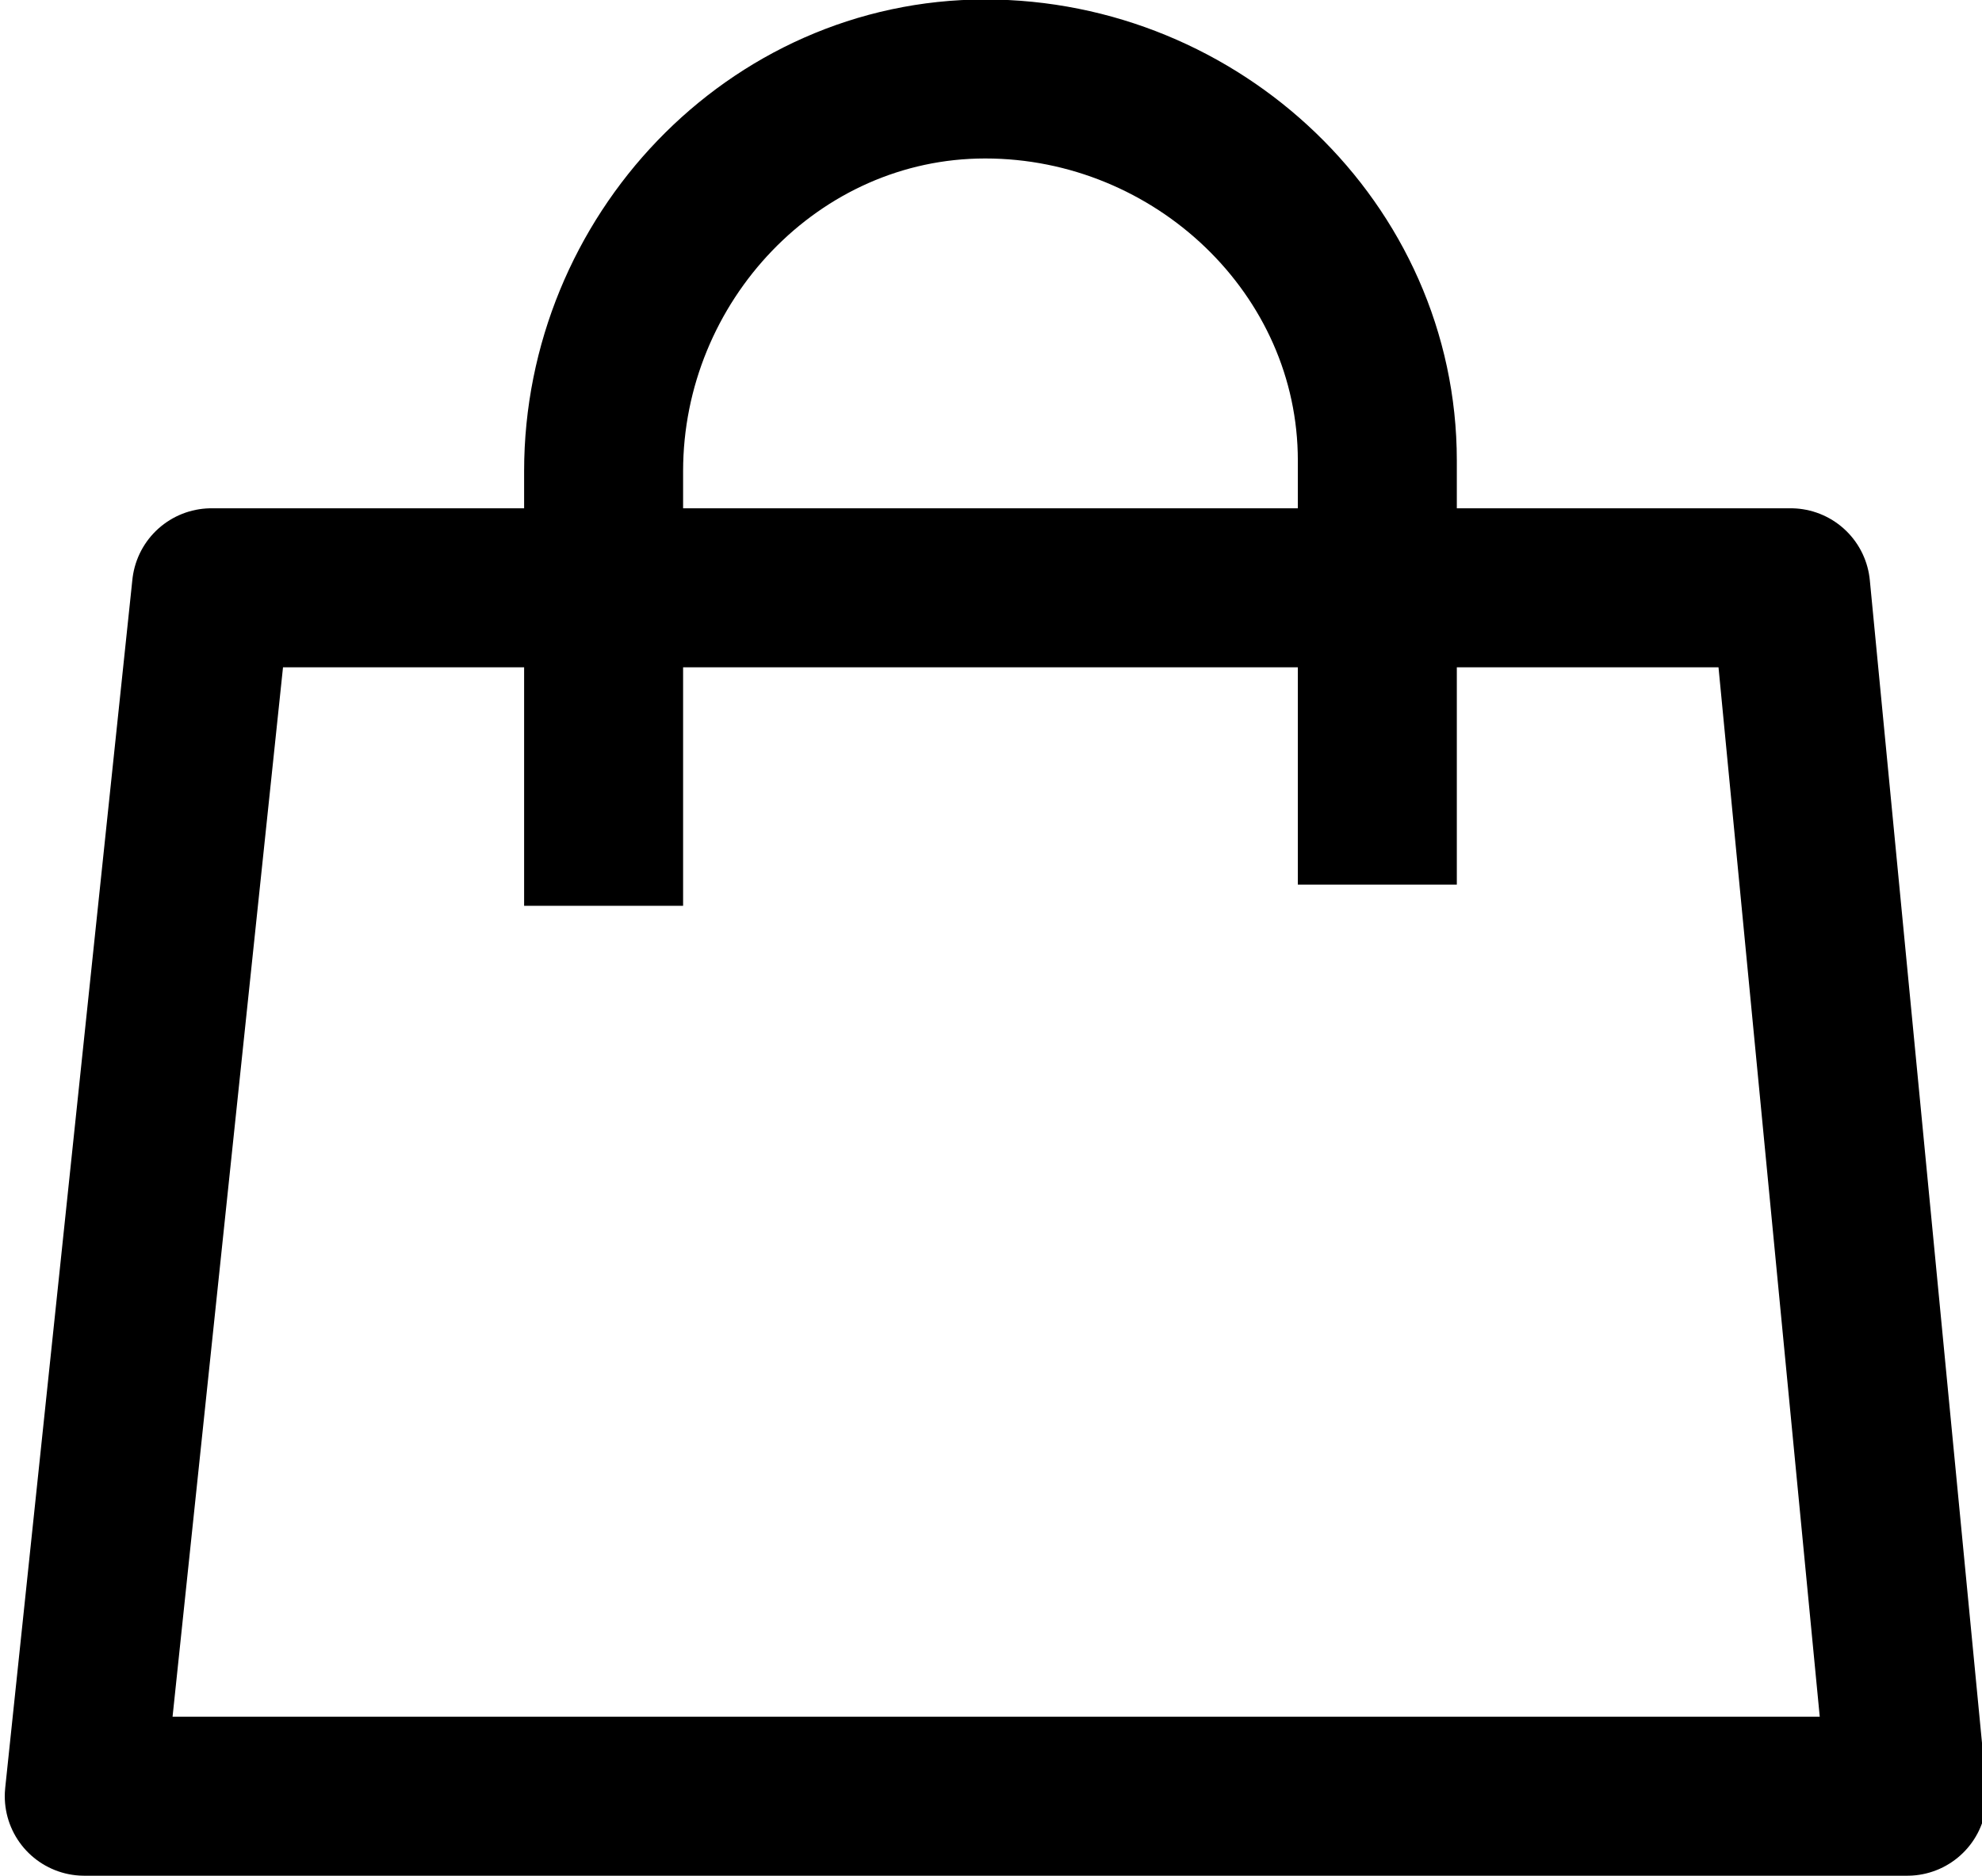
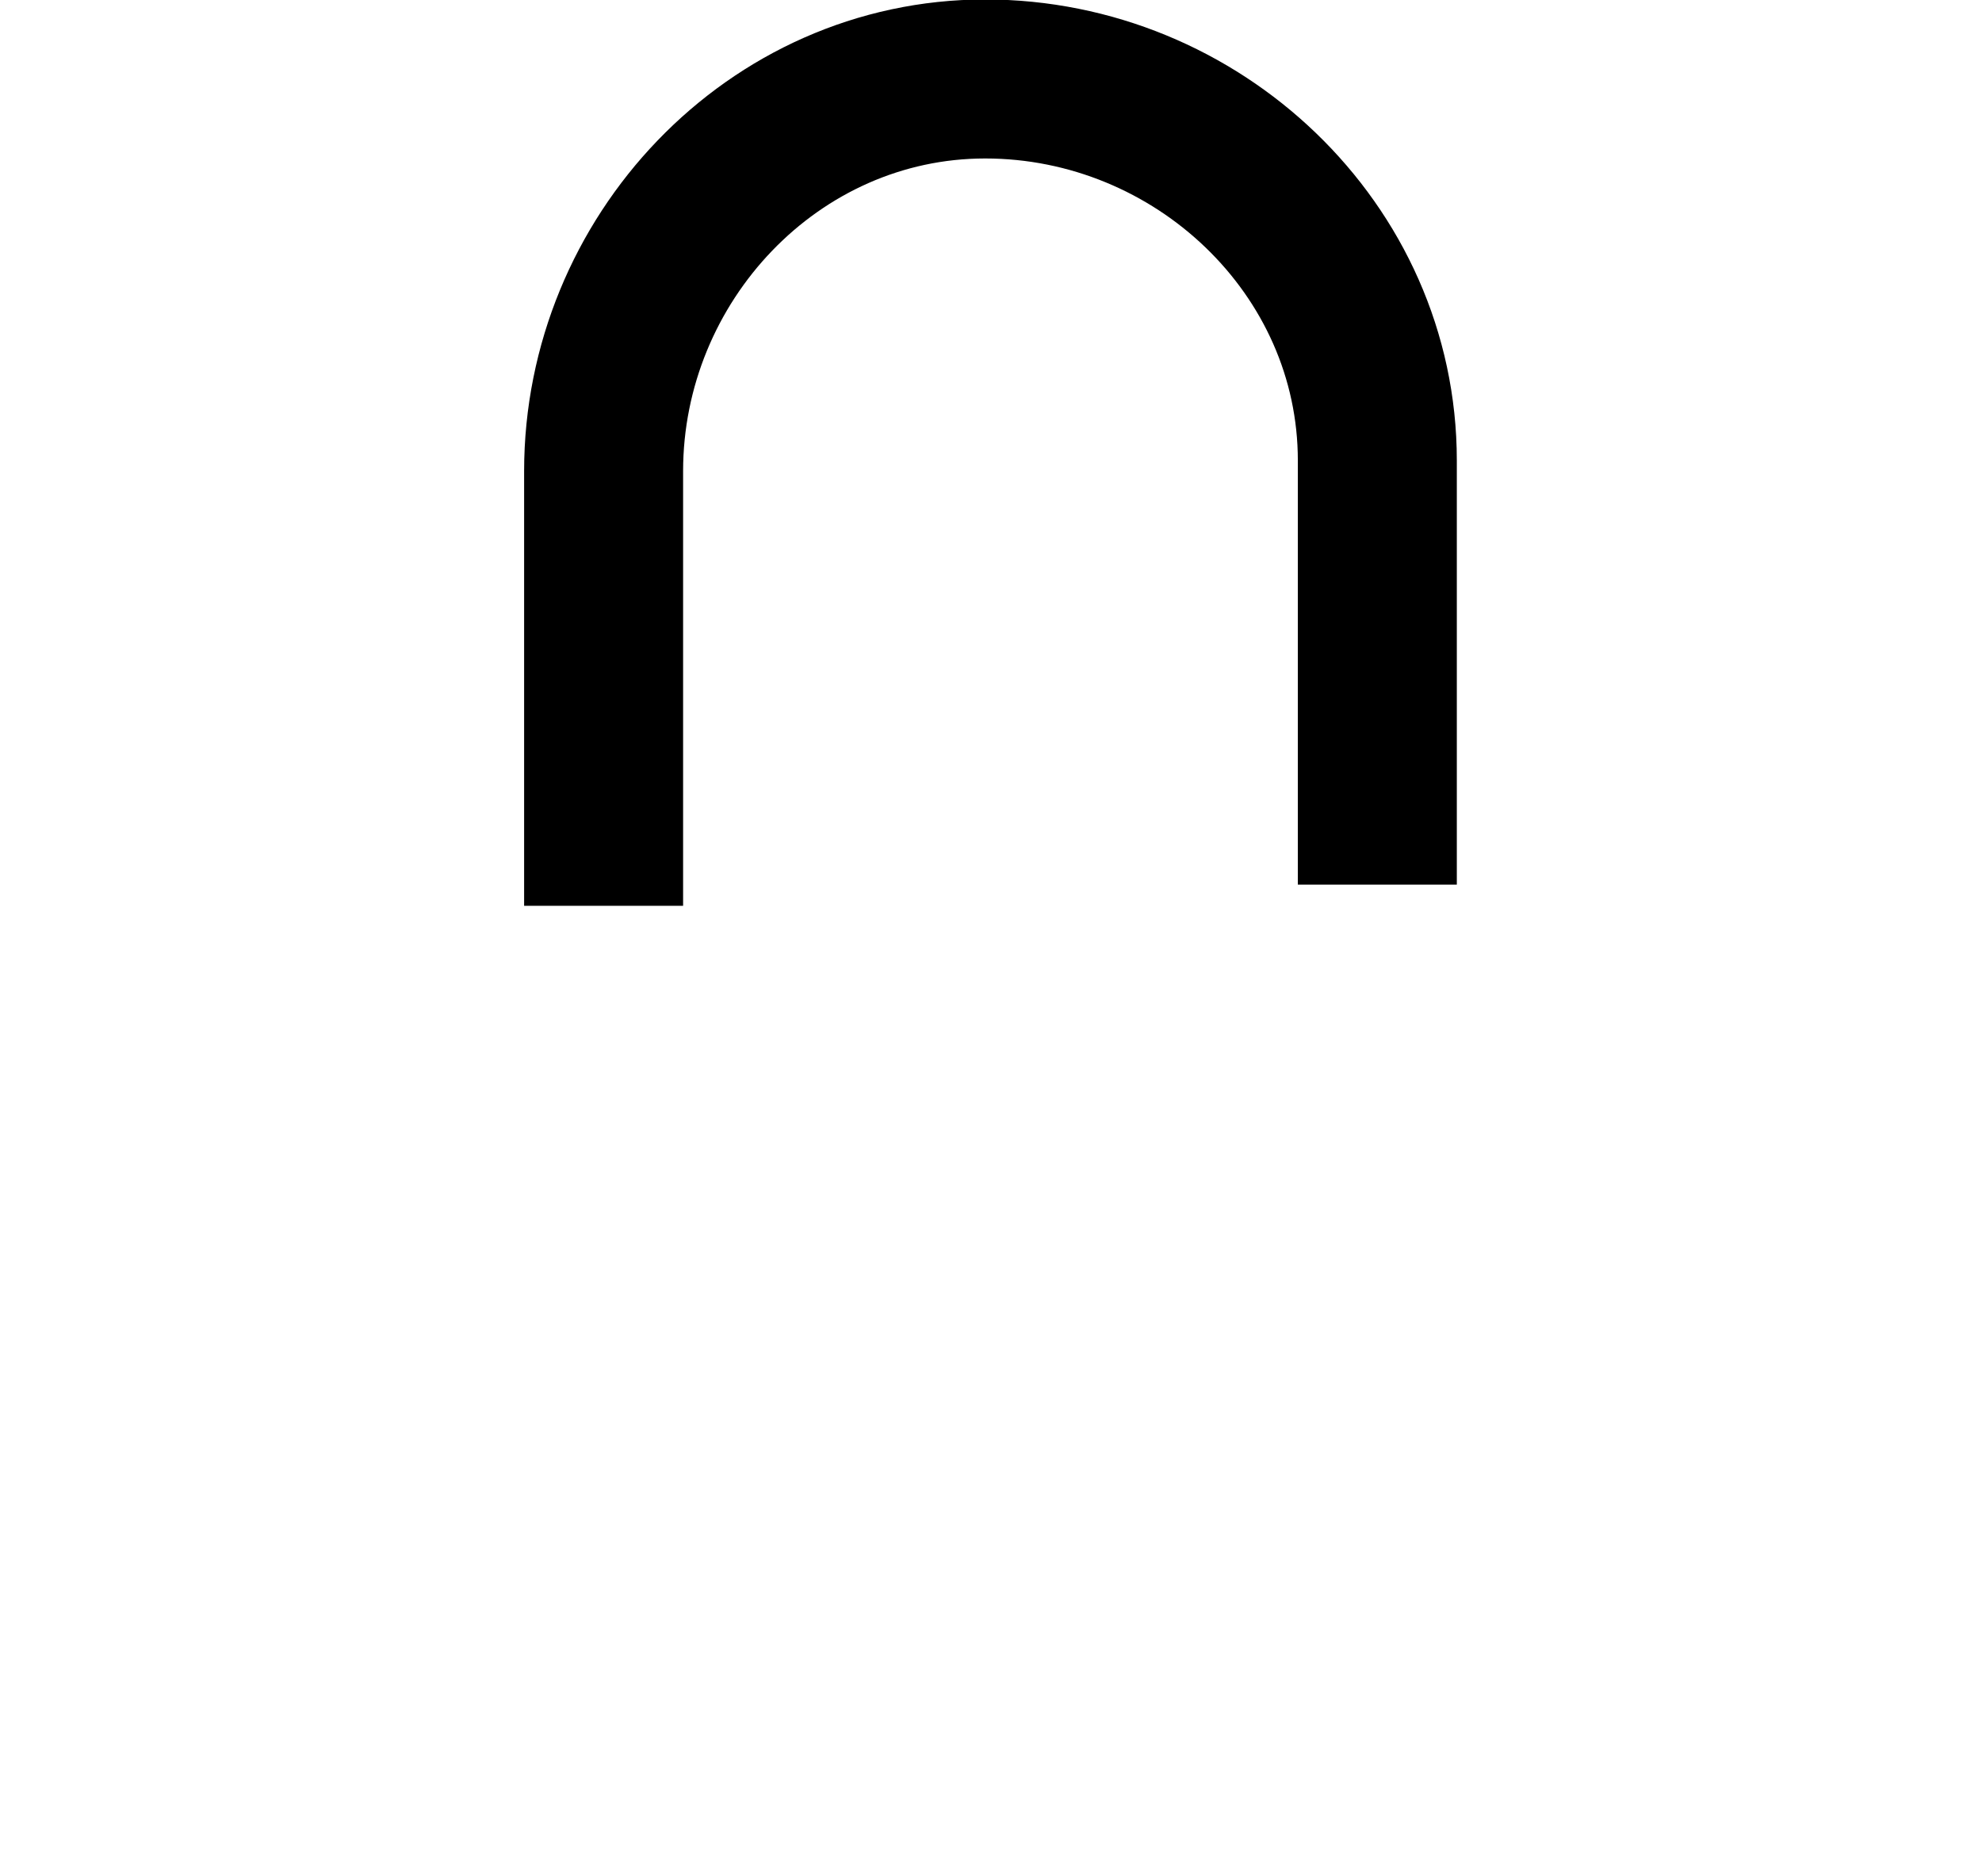
<svg xmlns="http://www.w3.org/2000/svg" version="1.1" id="Livello_1" x="0px" y="0px" width="18.7px" height="17.7px" viewBox="0 0 18.7 17.7" style="enable-background:new 0 0 18.7 17.7;" xml:space="preserve">
  <style type="text/css">
	.st0{fill:none;stroke:#000000;stroke-width:1.5;stroke-linejoin:round;stroke-miterlimit:10;}
	.st1{fill:none;stroke:#000000;stroke-width:1.5;stroke-miterlimit:10;}
</style>
  <g id="Bag" transform="translate(-182.905 -379.555)">
-     <path id="Tracciato_3" class="st0" d="M200.9,396.5h-17.2l1.2-11.4h14.9L200.9,396.5z" />
    <path id="Tracciato_4" class="st1" d="M188.6,388.1V384c0-2,1.6-3.7,3.6-3.7c2,0,3.7,1.6,3.7,3.6c0,0,0,0.1,0,0.1v3.9" />
  </g>
</svg>